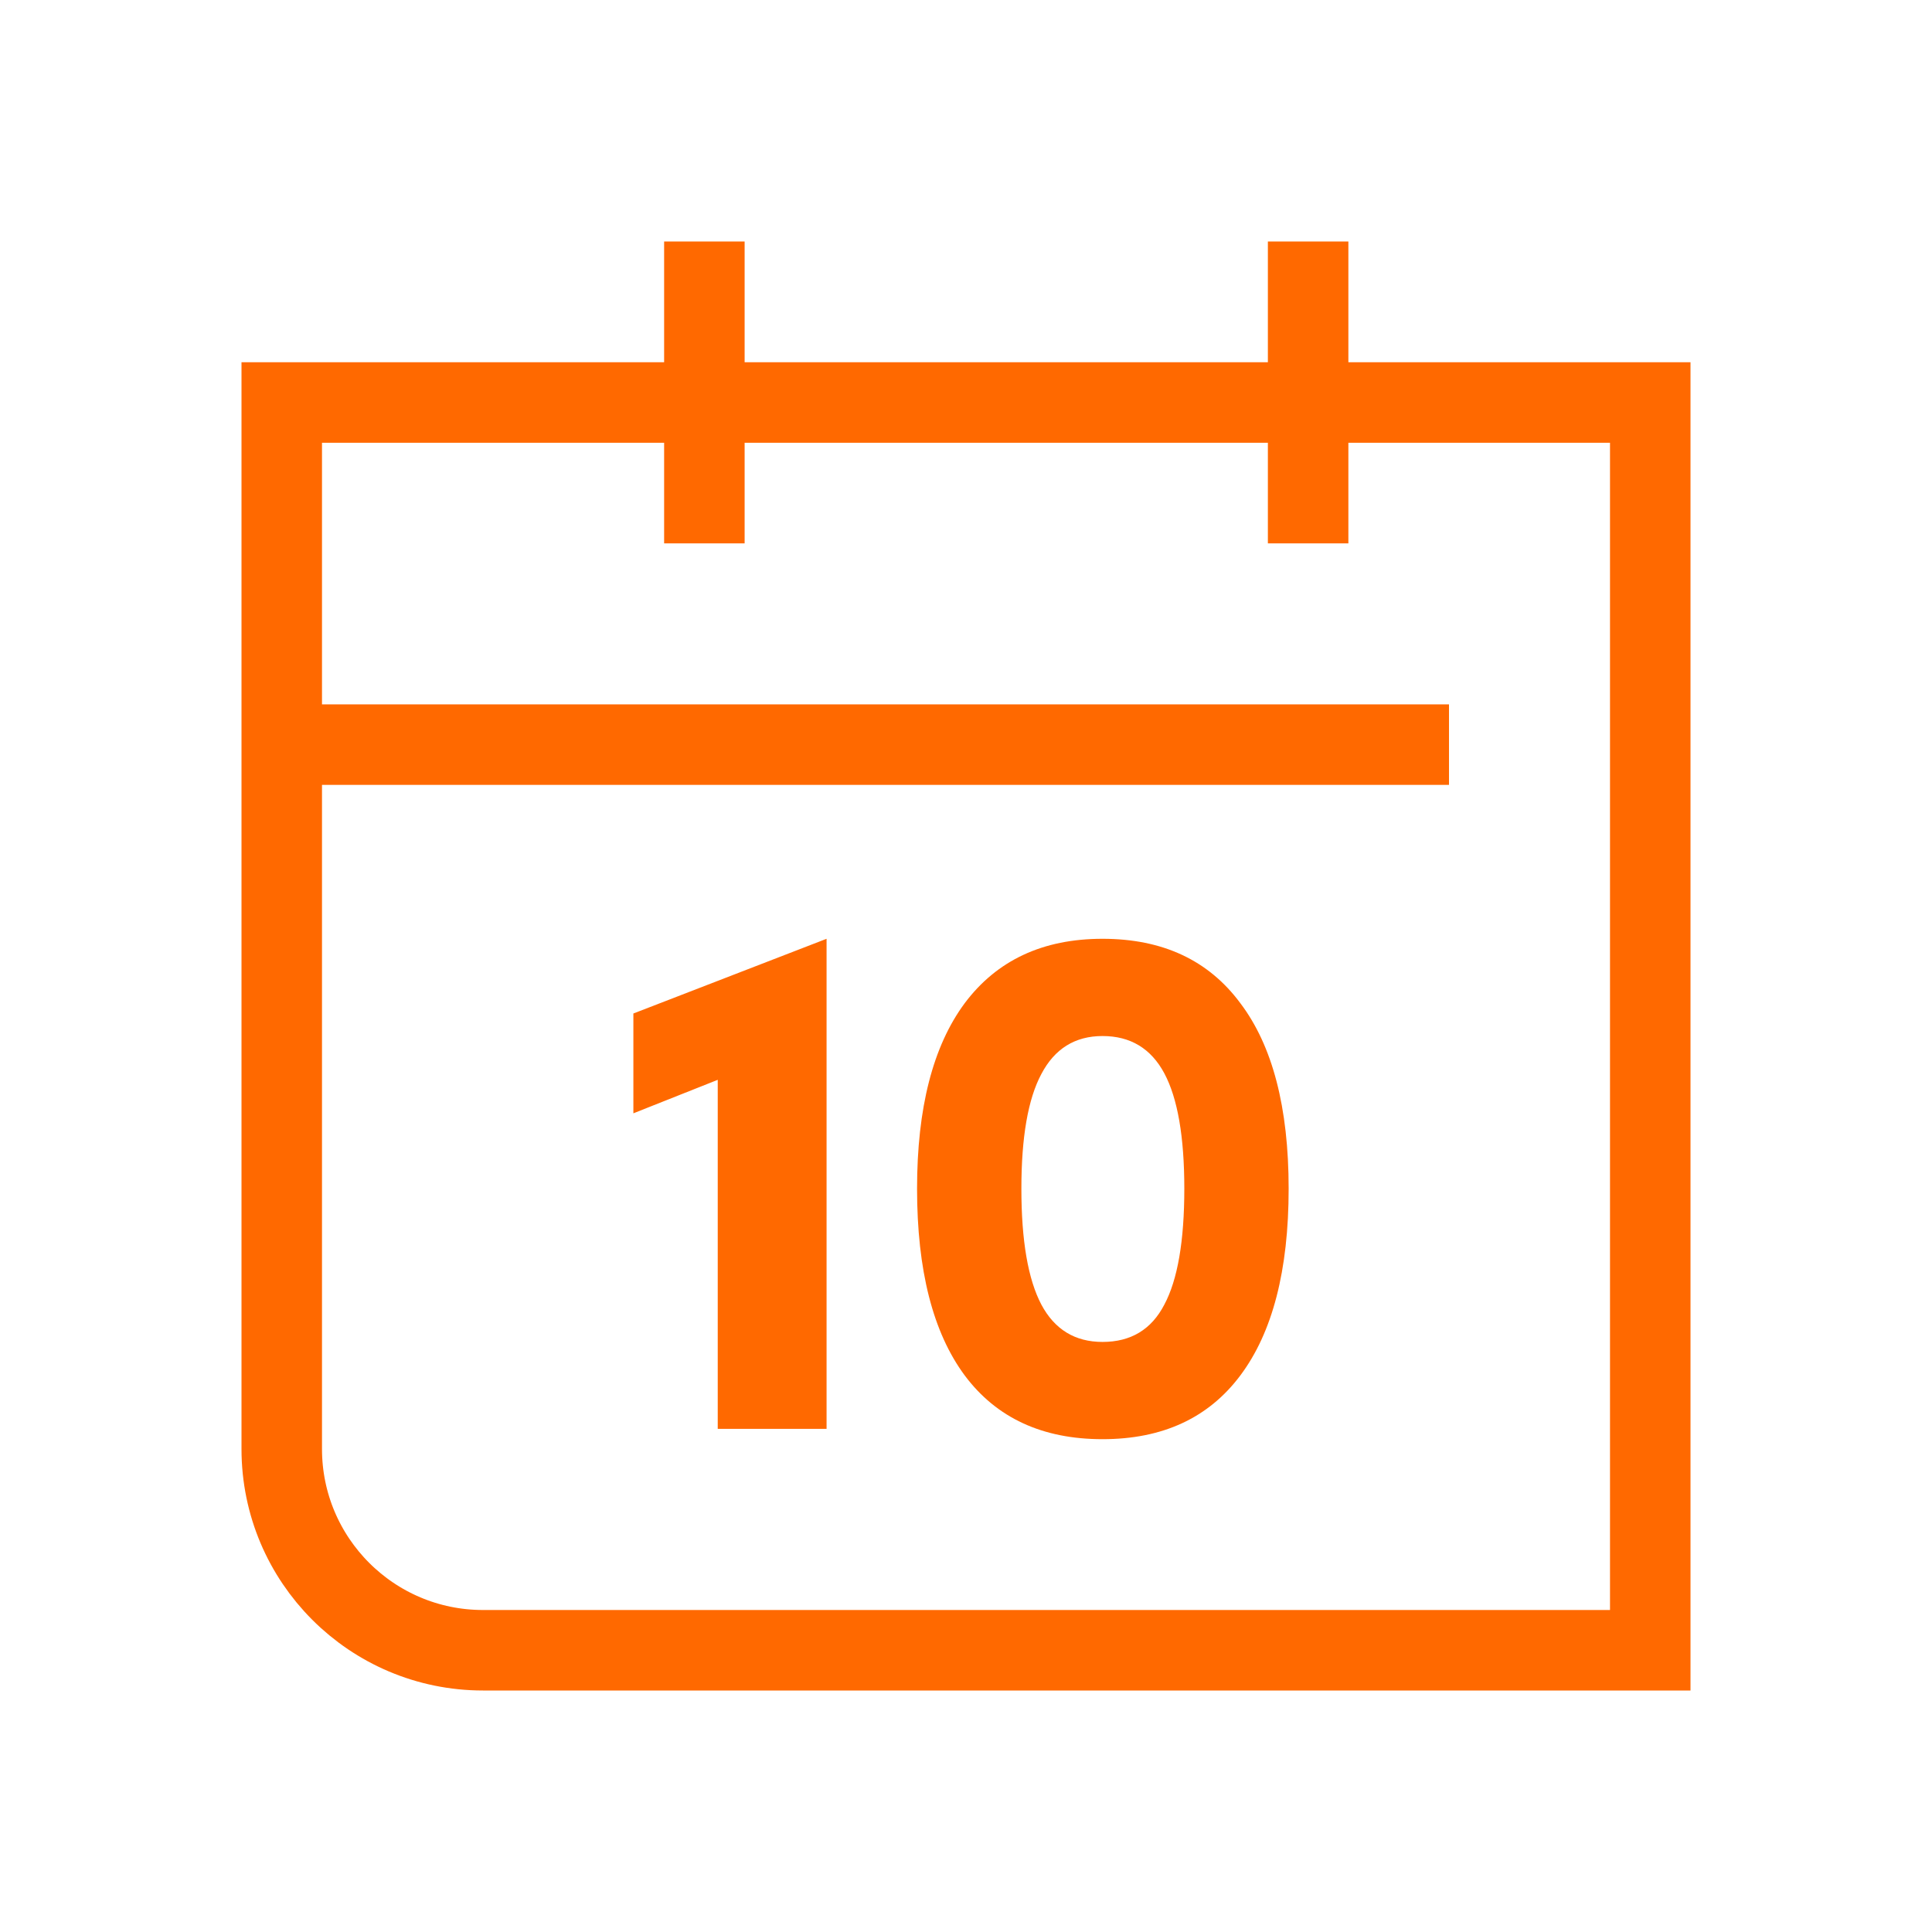
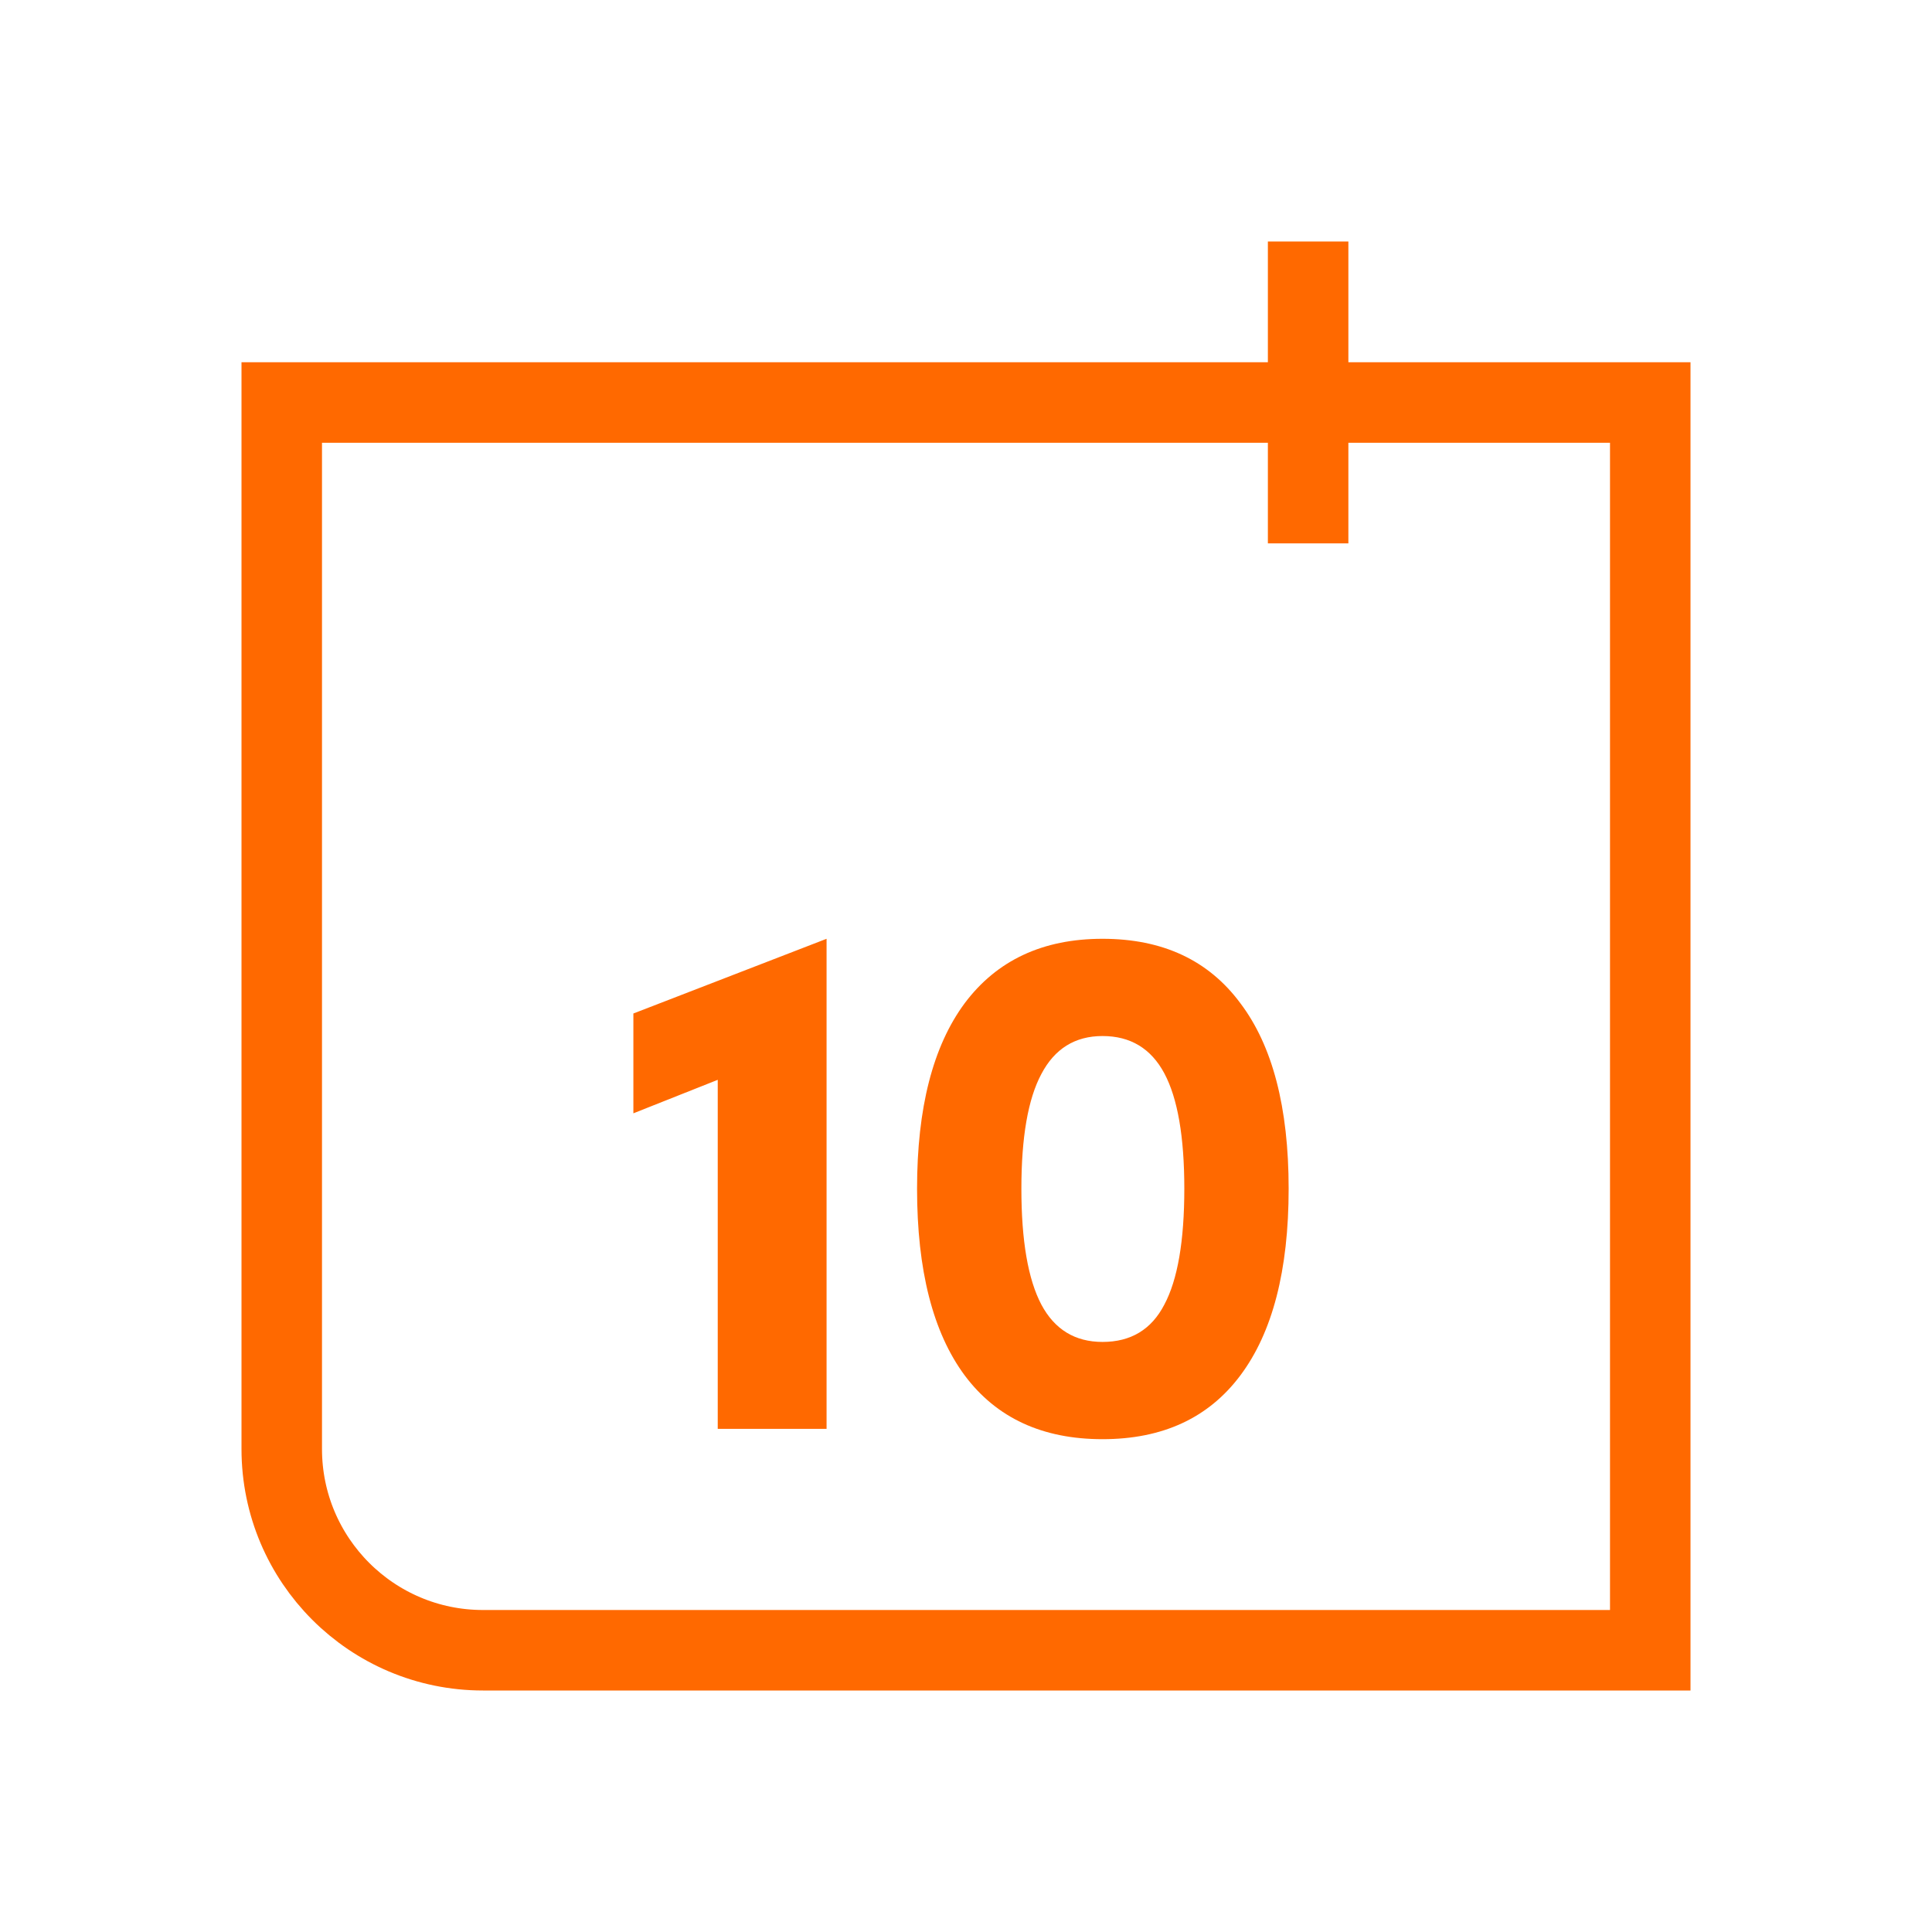
<svg xmlns="http://www.w3.org/2000/svg" width="48" height="48" viewBox="0 0 48 48" fill="none">
  <path d="M7 10H41V41H12C9.239 41 7 38.761 7 36V10Z" stroke="#FF6900" stroke-width="2" />
-   <line x1="17.5" y1="6" x2="17.5" y2="13.5" stroke="#FF6900" stroke-width="2" />
  <line x1="32.5" y1="6" x2="32.5" y2="13.5" stroke="#FF6900" stroke-width="2" />
-   <line x1="7.5" y1="18.5" x2="36" y2="18.5" stroke="#FF6900" stroke-width="2" />
  <path d="M15.736 25.18L20.536 23.324V35.5H17.832V26.828L15.736 27.66V25.18ZM32.016 29.532C32.016 31.559 31.616 33.105 30.816 34.172C30.026 35.228 28.885 35.756 27.392 35.756C25.898 35.756 24.757 35.228 23.968 34.172C23.178 33.105 22.784 31.559 22.784 29.532C22.784 27.527 23.178 25.991 23.968 24.924C24.768 23.857 25.909 23.324 27.392 23.324C28.885 23.324 30.026 23.857 30.816 24.924C31.616 25.98 32.016 27.516 32.016 29.532ZM25.376 29.532C25.376 30.823 25.541 31.783 25.872 32.412C26.202 33.031 26.709 33.34 27.392 33.34C28.096 33.34 28.608 33.031 28.928 32.412C29.258 31.793 29.424 30.833 29.424 29.532C29.424 28.241 29.258 27.287 28.928 26.668C28.597 26.049 28.085 25.74 27.392 25.74C26.709 25.74 26.202 26.055 25.872 26.684C25.541 27.303 25.376 28.252 25.376 29.532Z" fill="#FF6900" />
</svg>